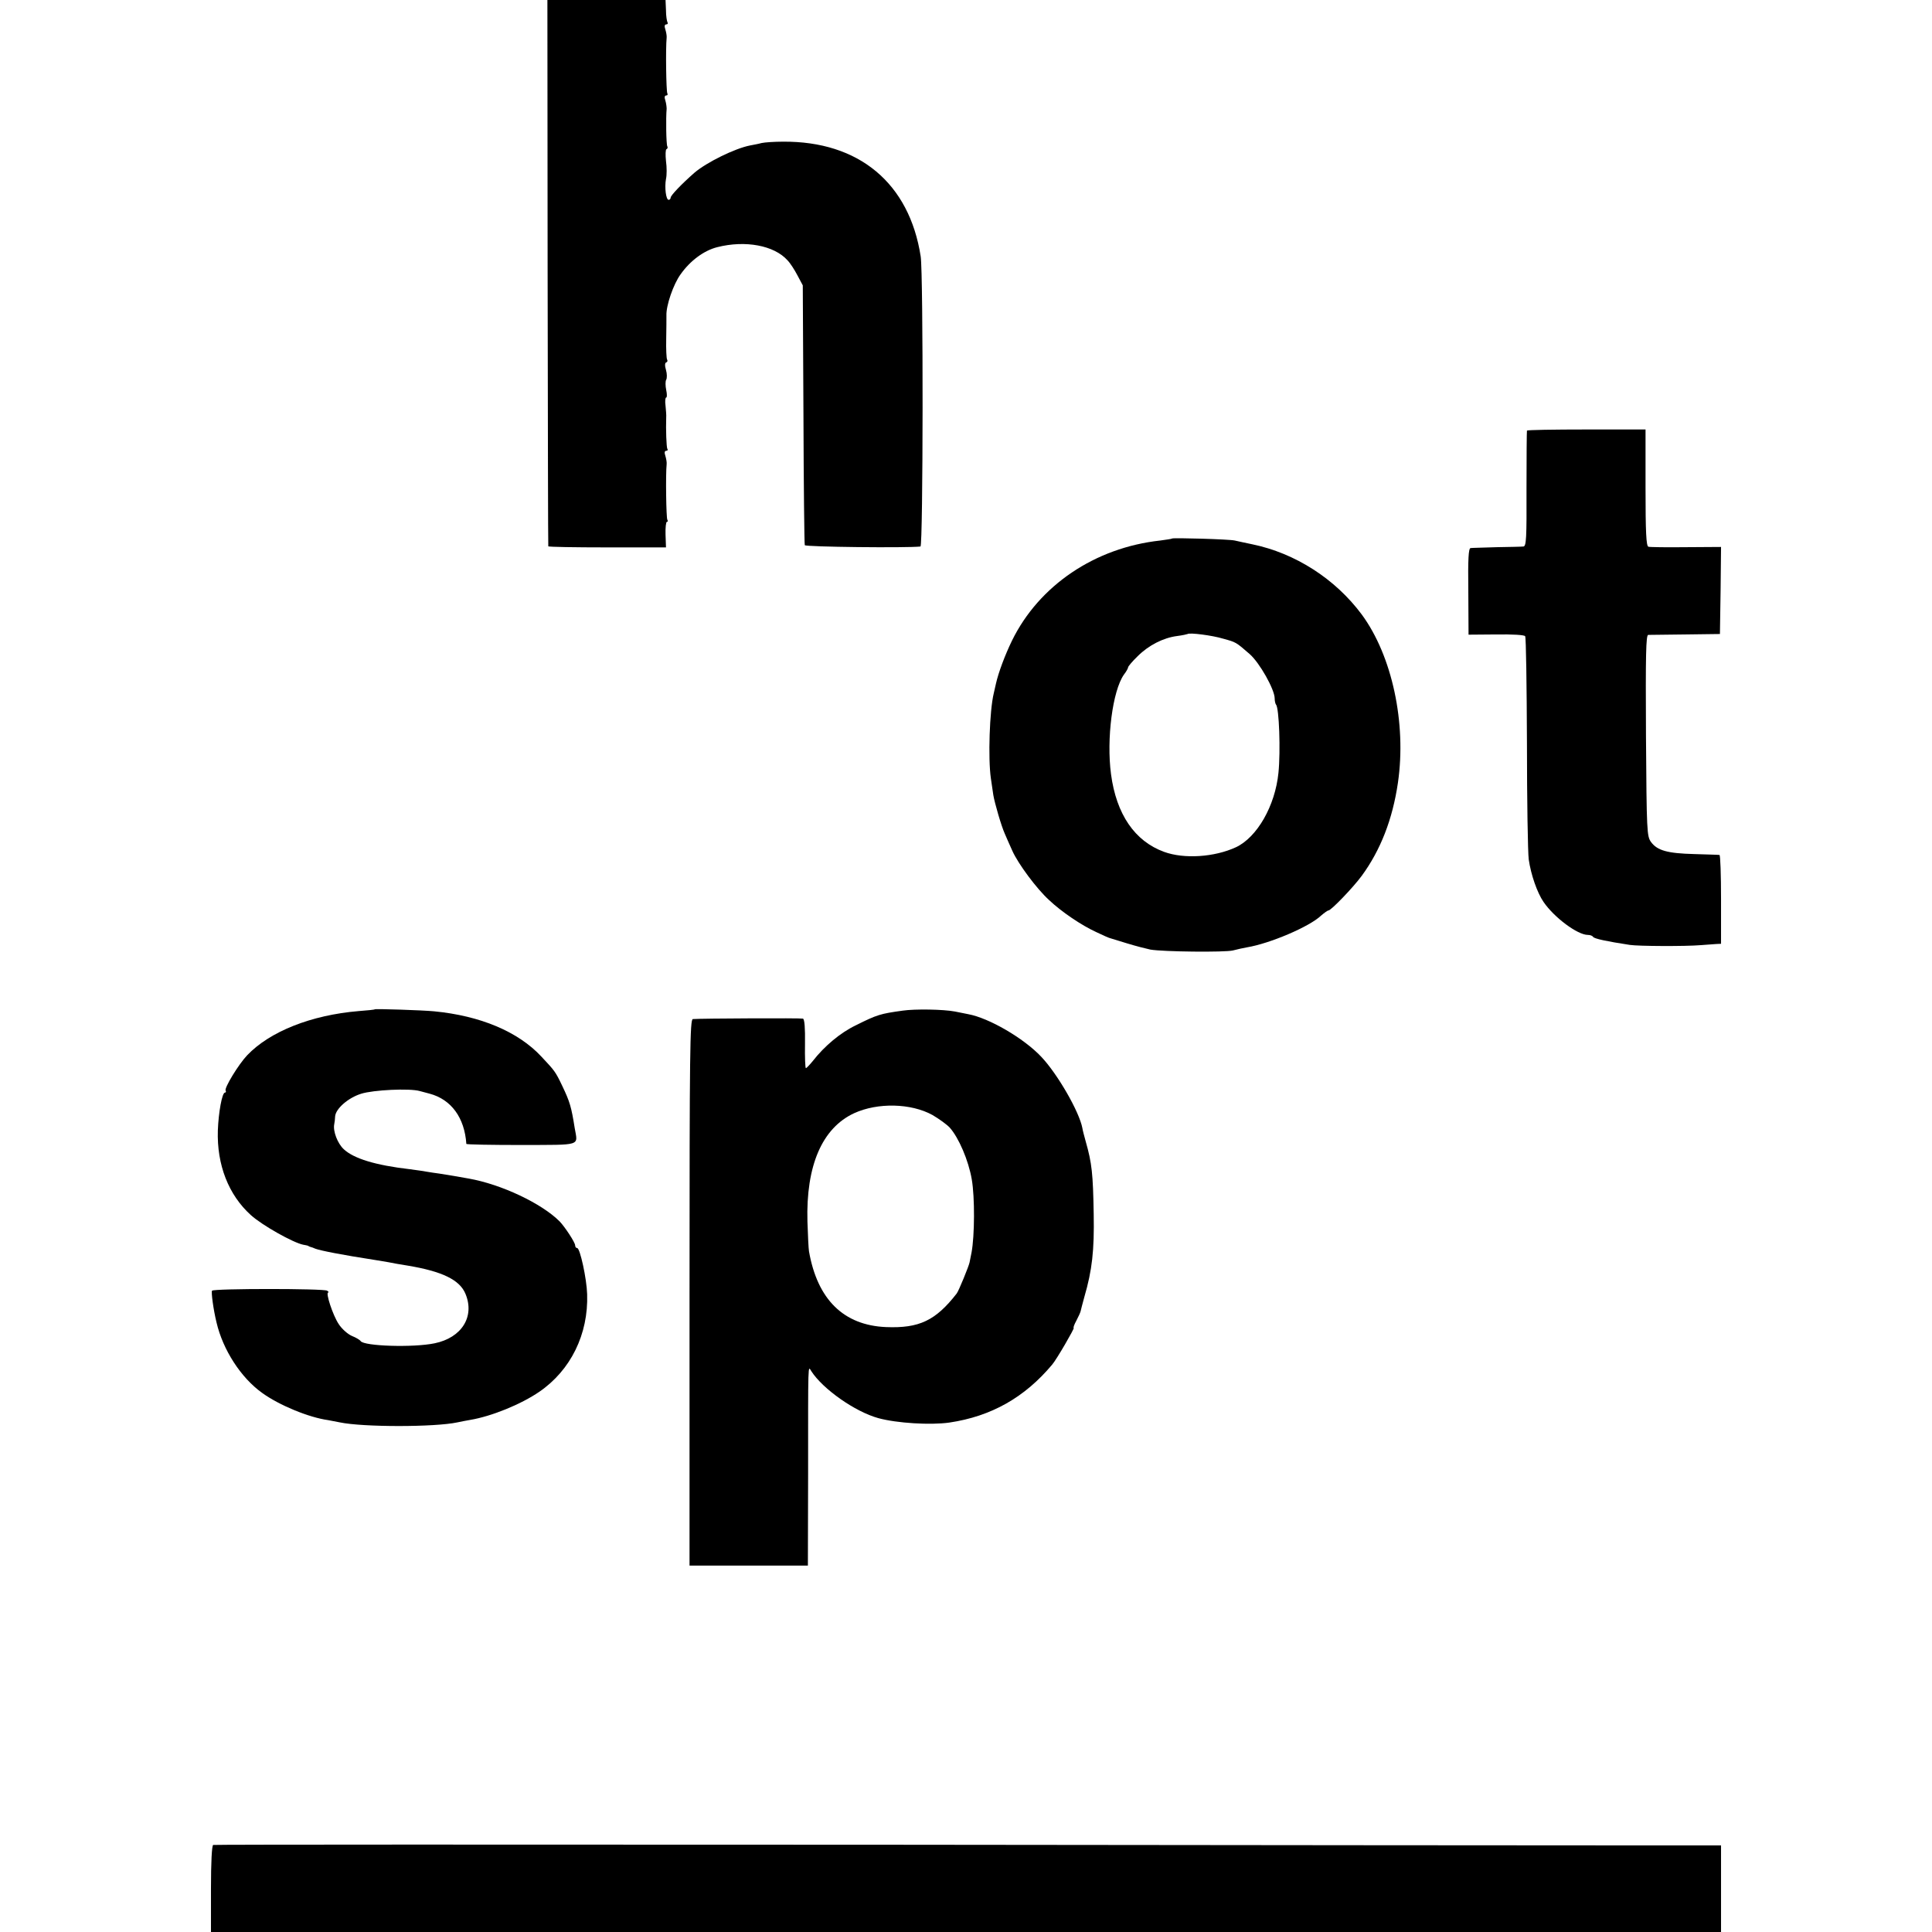
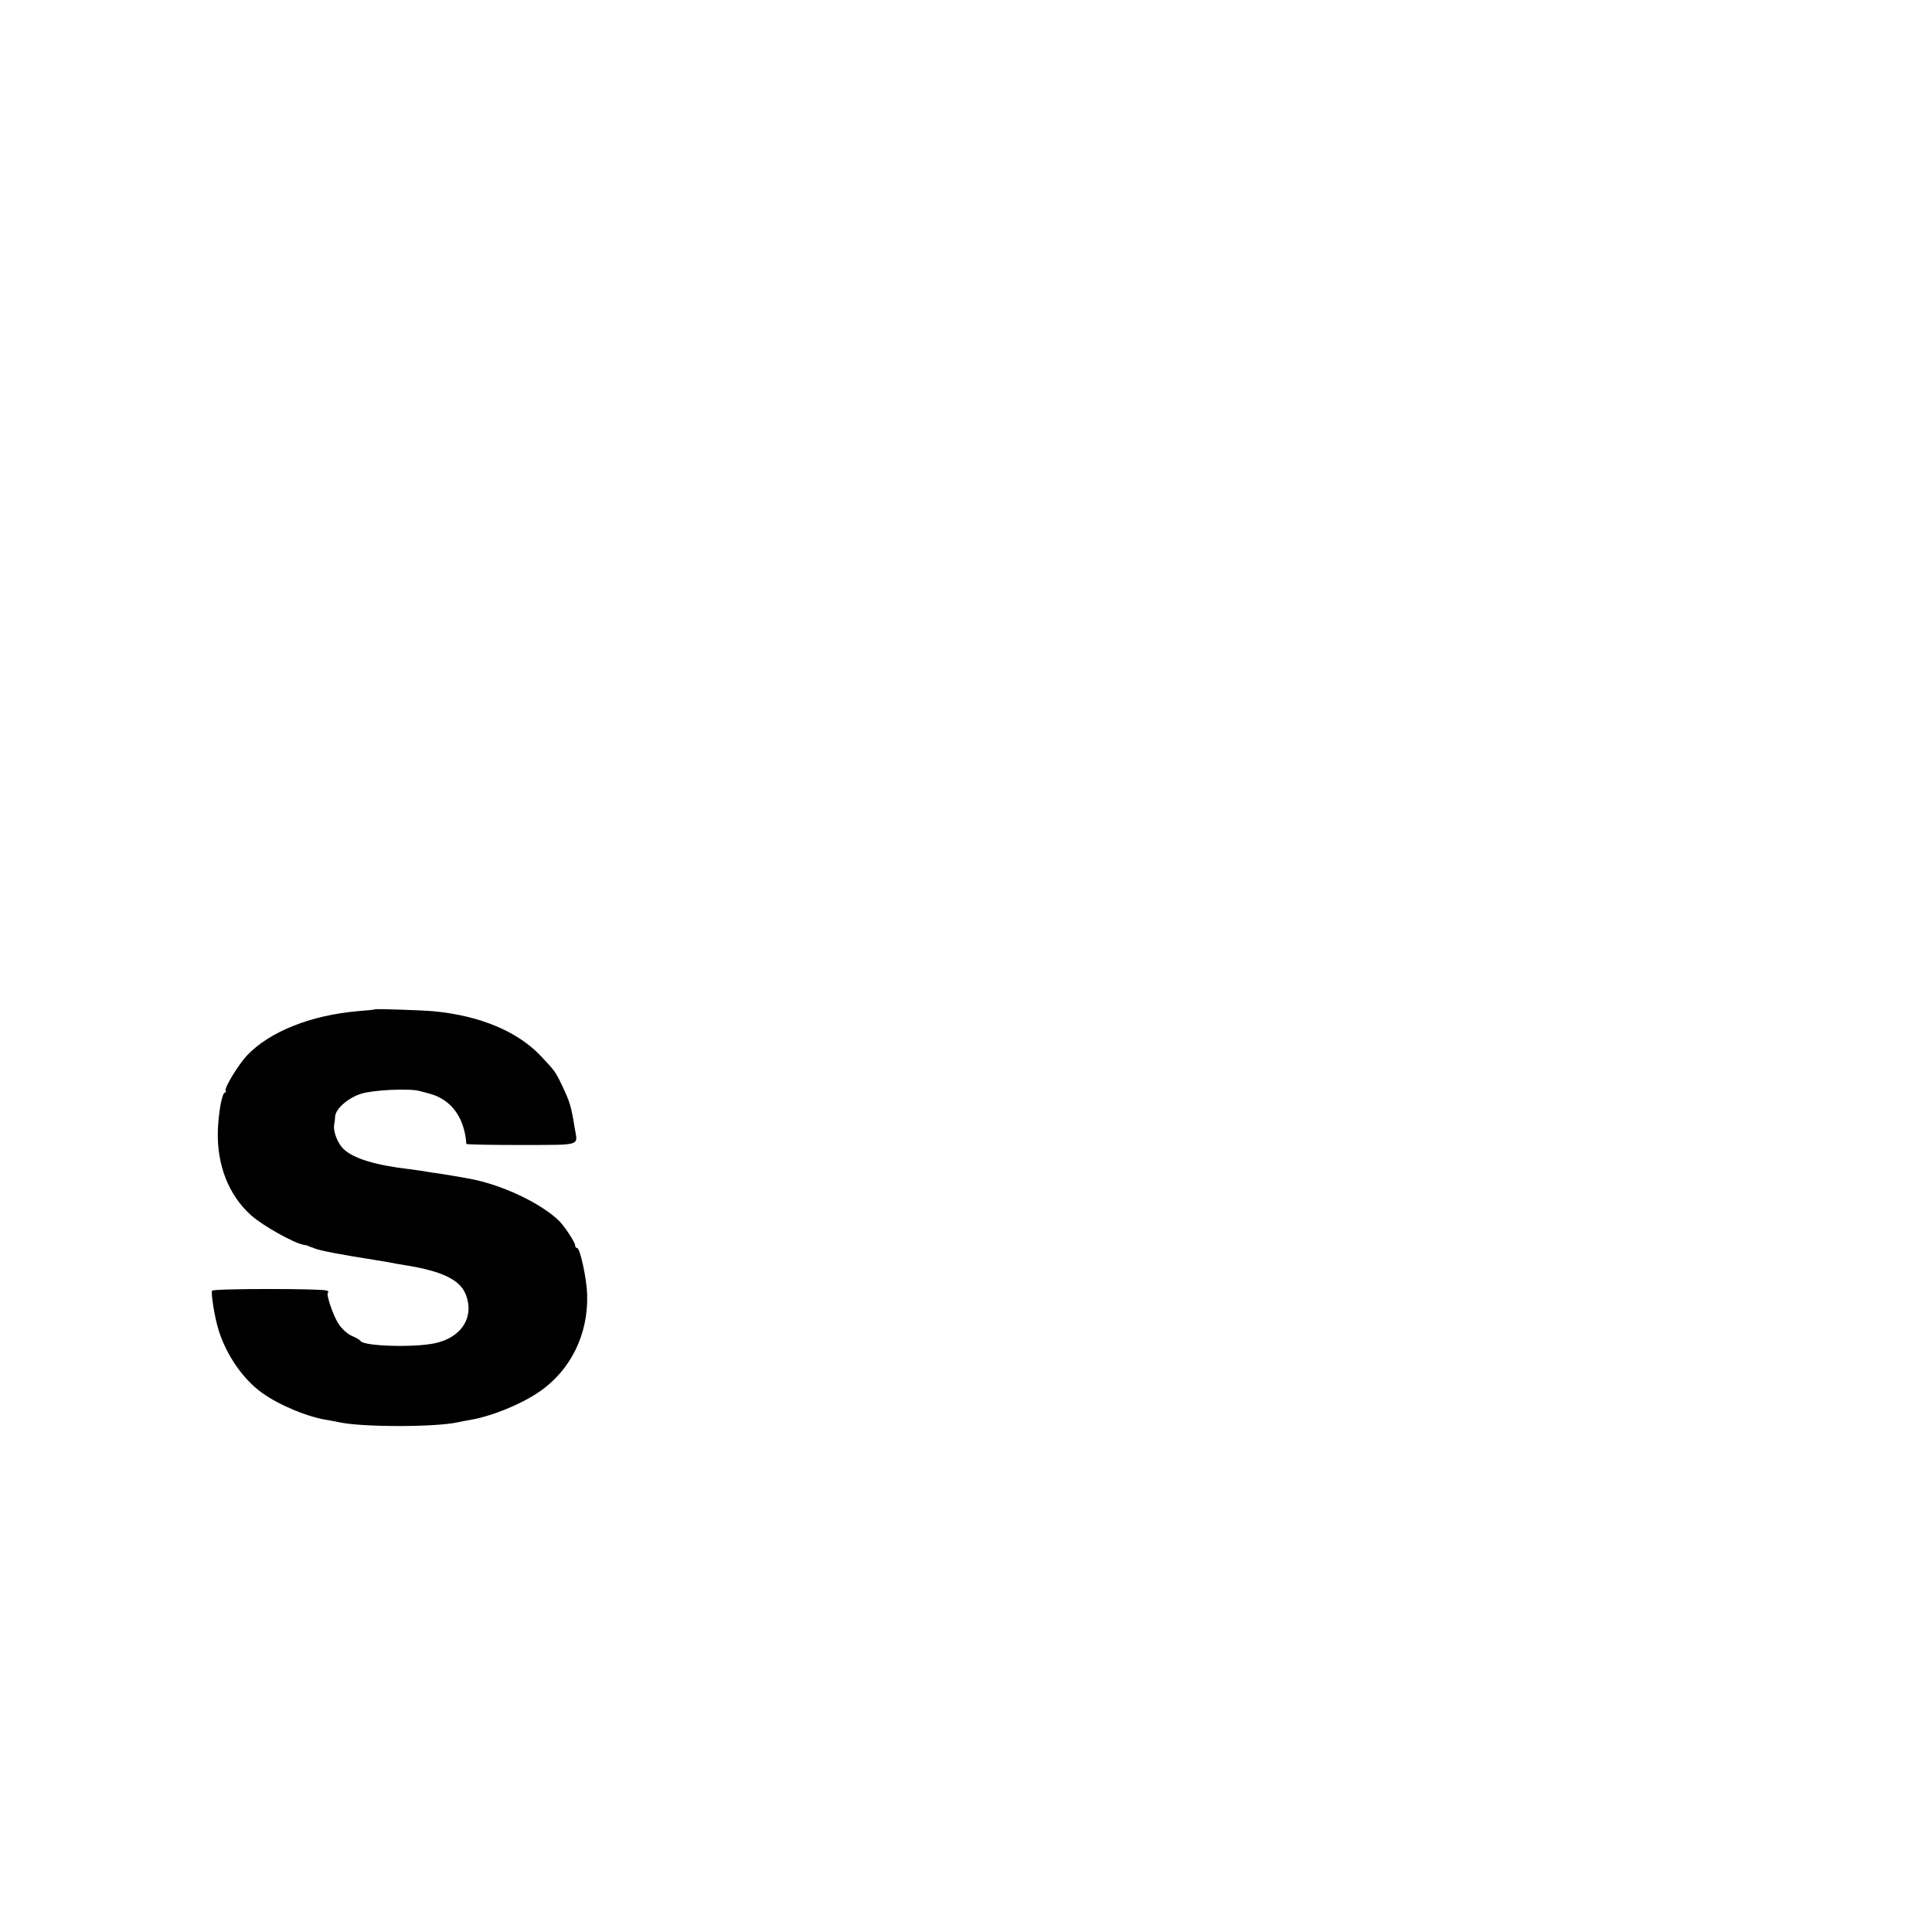
<svg xmlns="http://www.w3.org/2000/svg" version="1.0" width="870pt" height="870pt" viewBox="0 0 870 870" preserveAspectRatio="xMidYMid meet">
  <g transform="translate(0,870) scale(0.1,-0.1)" fill="#000000" stroke="none">
-     <path d="M2466 7473 c1 -676 2 -1230 3 -1233 0 -3 120 -5 265 -5 l265 0 -2 58 c-1 31 2 57 6 57 5 0 5 4 2 10 -5 8 -8 203 -3 250 1 8 -2 25 -6 38 -5 14 -3 22 4 22 6 0 9 4 5 9 -4 8 -7 86 -5 141 1 8 -1 32 -3 53 -3 20 -1 37 3 37 4 0 4 15 0 34 -4 19 -4 40 0 46 4 7 4 27 -1 44 -6 20 -5 32 1 34 6 2 7 8 4 13 -3 5 -5 47 -4 92 1 45 1 93 1 106 -2 44 31 141 64 186 43 61 105 107 165 122 126 32 256 8 316 -59 12 -12 32 -43 45 -68 l24 -45 3 -580 c1 -319 4 -585 6 -590 3 -8 459 -13 521 -6 12 1 13 1228 1 1306 -51 330 -278 520 -621 517 -38 0 -81 -3 -95 -6 -14 -4 -37 -8 -52 -11 -68 -13 -196 -76 -251 -123 -57 -50 -107 -102 -107 -112 0 -5 -4 -10 -9 -10 -12 0 -19 56 -12 94 4 17 4 53 0 81 -3 27 -2 52 2 53 5 2 7 8 4 13 -5 8 -7 128 -3 169 0 8 -2 25 -6 38 -5 14 -3 22 4 22 6 0 8 4 5 10 -5 8 -8 203 -3 250 1 8 -2 25 -6 38 -5 14 -3 22 4 22 6 0 9 4 6 9 -3 5 -7 29 -7 55 l-2 46 -266 0 -266 0 1 -1227z" />
-     <path d="M6876 6761 c-1 -4 -2 -122 -2 -263 1 -223 -1 -258 -14 -259 -8 -1 -62 -2 -120 -3 -58 -2 -111 -3 -118 -4 -9 -2 -12 -47 -10 -196 l1 -194 125 1 c73 1 127 -2 130 -8 4 -5 7 -221 8 -480 0 -258 4 -495 8 -525 10 -69 38 -150 67 -192 48 -70 153 -148 199 -148 11 0 21 -4 24 -9 5 -8 60 -20 165 -36 38 -6 250 -7 321 -1 25 2 55 4 68 5 l22 1 0 200 c0 110 -3 200 -7 200 -5 1 -55 2 -113 4 -121 3 -167 16 -195 54 -19 26 -20 45 -23 480 -2 364 0 452 10 453 7 0 83 1 168 2 l155 2 3 196 2 196 -157 -1 c-87 -1 -164 0 -170 2 -10 3 -13 65 -13 266 l0 262 -266 0 c-146 0 -266 -2 -268 -5z" />
-     <path d="M5278 6275 c-2 -2 -25 -5 -53 -9 -294 -32 -546 -202 -668 -451 -32 -66 -61 -144 -72 -193 -3 -12 -7 -32 -10 -44 -19 -78 -26 -293 -13 -383 4 -27 9 -61 11 -75 6 -36 36 -140 52 -175 7 -16 22 -51 34 -77 26 -58 109 -170 165 -221 56 -53 146 -114 214 -145 31 -15 59 -27 62 -27 3 -1 37 -11 75 -23 39 -12 86 -24 105 -28 56 -10 336 -13 372 -4 18 5 47 11 63 14 103 17 282 93 334 143 14 12 29 23 33 23 12 0 111 103 150 156 85 116 139 255 163 419 39 268 -26 572 -163 758 -119 160 -299 276 -493 316 -30 6 -65 14 -79 17 -26 6 -277 13 -282 9z m230 -451 c58 -16 57 -15 119 -69 45 -39 113 -160 113 -200 0 -12 3 -24 6 -28 14 -14 21 -208 11 -307 -15 -149 -96 -290 -191 -335 -97 -45 -234 -54 -324 -21 -132 48 -215 169 -239 350 -21 159 7 375 58 448 11 14 19 29 19 33 0 4 19 27 43 50 49 49 115 83 178 91 24 3 45 8 47 9 8 7 111 -6 160 -21z" />
    <path d="M1688 4155 c-2 -2 -34 -5 -73 -8 -214 -18 -400 -92 -502 -199 -39 -41 -104 -148 -97 -159 3 -5 1 -9 -3 -9 -13 0 -29 -90 -32 -170 -5 -155 48 -291 149 -382 51 -46 190 -124 235 -133 11 -2 21 -4 23 -5 1 -2 5 -3 10 -5 4 -1 14 -4 22 -8 25 -9 115 -27 270 -51 19 -3 46 -8 60 -10 14 -3 52 -10 85 -15 156 -26 235 -64 261 -127 43 -103 -17 -198 -139 -223 -96 -20 -318 -13 -333 10 -3 5 -21 16 -39 23 -19 8 -46 32 -60 54 -26 39 -60 142 -47 142 4 0 1 4 -5 8 -15 10 -509 10 -518 0 -5 -5 6 -86 20 -143 29 -124 110 -249 205 -317 77 -56 211 -111 298 -123 15 -3 38 -7 52 -10 104 -22 428 -22 530 0 14 3 39 8 57 11 96 16 229 70 312 127 141 97 221 259 215 439 -2 70 -32 208 -45 208 -5 0 -9 5 -9 12 0 13 -46 83 -70 108 -81 81 -262 167 -410 193 -42 8 -93 16 -130 22 -19 2 -46 7 -60 9 -14 3 -47 7 -75 11 -155 18 -252 48 -297 90 -28 26 -49 81 -43 112 2 10 4 26 4 35 2 35 59 85 118 103 54 17 217 25 263 12 8 -2 29 -8 45 -12 97 -26 157 -108 165 -226 0 -3 111 -5 248 -5 275 1 254 -6 240 76 -15 95 -22 119 -56 190 -31 65 -34 68 -94 132 -105 113 -276 184 -483 204 -50 5 -264 12 -267 9z" />
-     <path d="M4065 4149 c-101 -14 -115 -18 -211 -66 -69 -33 -141 -93 -194 -161 -14 -17 -28 -32 -31 -32 -3 0 -5 49 -4 110 1 70 -2 110 -9 113 -10 3 -455 1 -496 -2 -13 -1 -15 -143 -15 -1231 l0 -1230 267 0 266 0 1 413 c0 515 -1 487 14 463 52 -81 197 -183 302 -212 84 -23 236 -32 320 -20 189 28 339 113 463 261 20 23 102 165 97 165 -3 0 2 15 12 33 9 17 18 37 19 42 1 6 9 35 17 65 35 120 45 209 42 373 -3 181 -8 229 -36 327 -7 25 -14 52 -15 60 -14 74 -112 244 -185 321 -79 84 -236 175 -329 192 -14 3 -41 8 -60 12 -53 10 -179 12 -235 4z m134 -470 c29 -17 64 -42 78 -57 40 -45 84 -146 99 -233 14 -80 13 -254 -1 -329 -4 -19 -8 -39 -9 -45 -3 -16 -49 -129 -58 -140 -95 -122 -169 -157 -318 -151 -191 8 -309 124 -347 341 -2 11 -5 71 -7 134 -7 252 66 421 210 488 107 49 257 45 353 -8z" />
-     <path d="M960 392 c-6 -2 -10 -77 -10 -198 l0 -194 3400 0 3400 0 0 195 0 195 -407 0 c-225 0 -1750 1 -3390 3 -1641 1 -2987 1 -2993 -1z" />
  </g>
</svg>